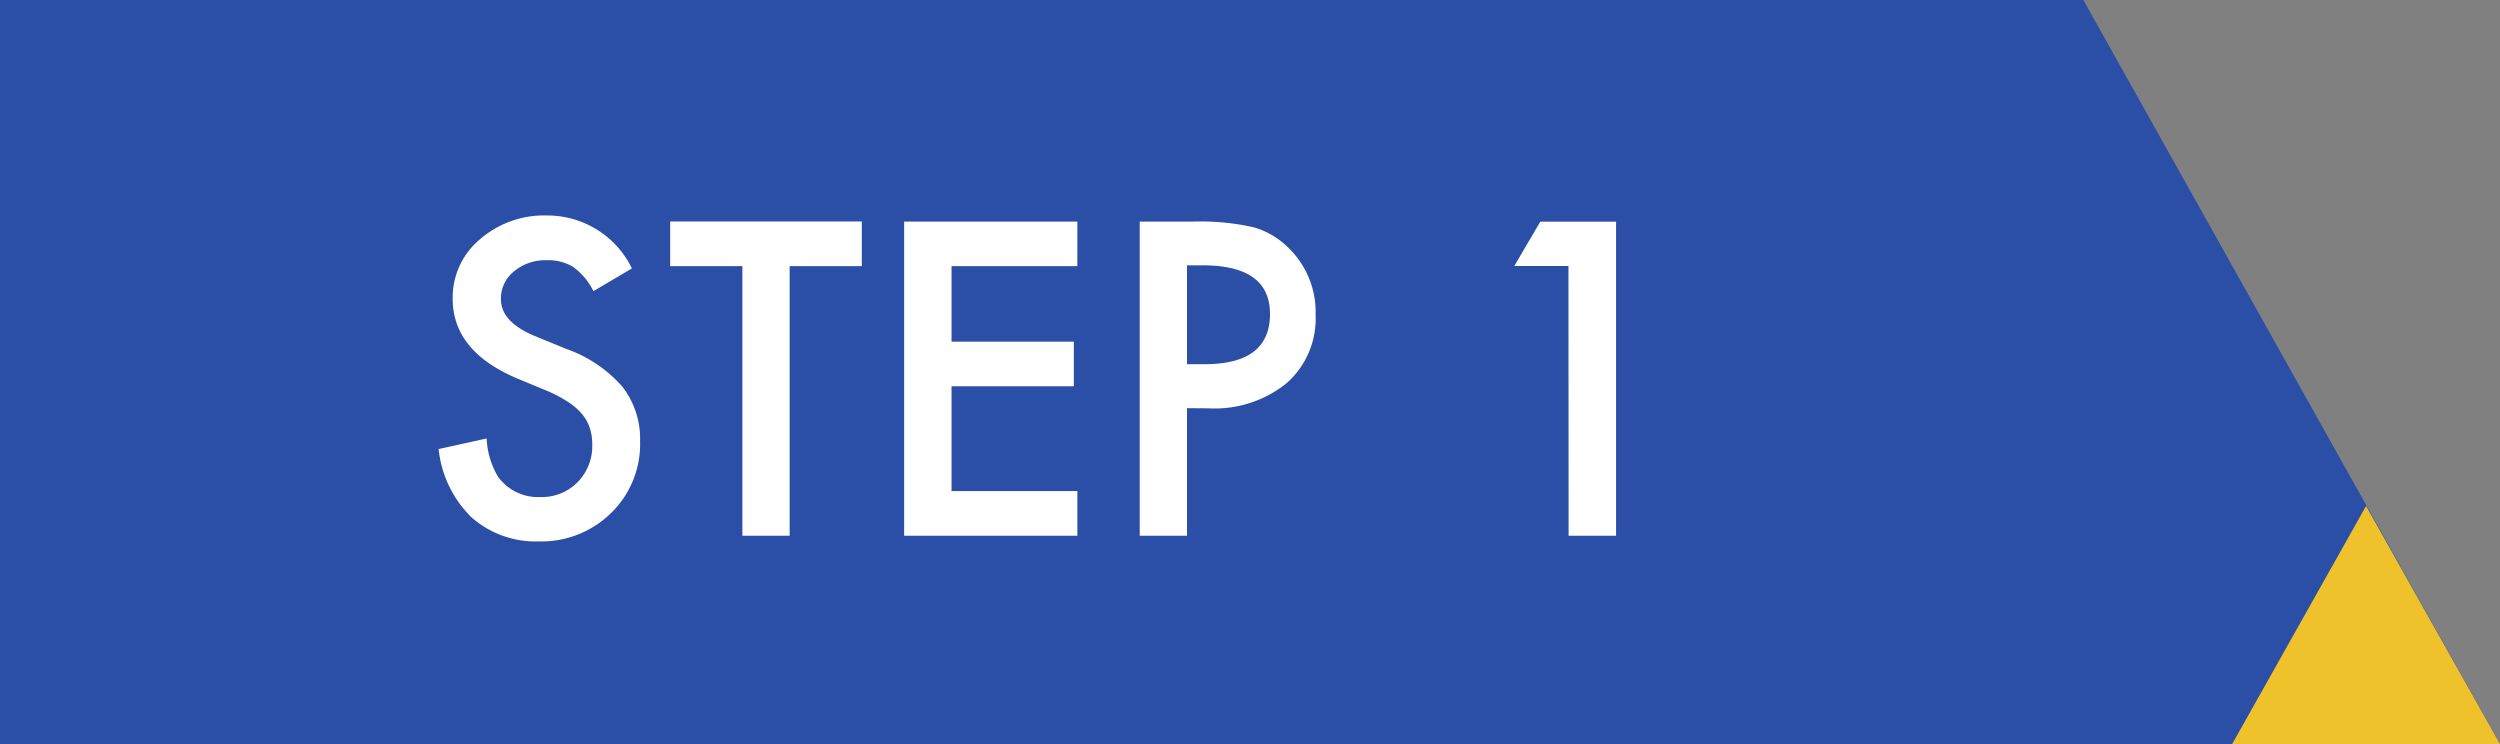
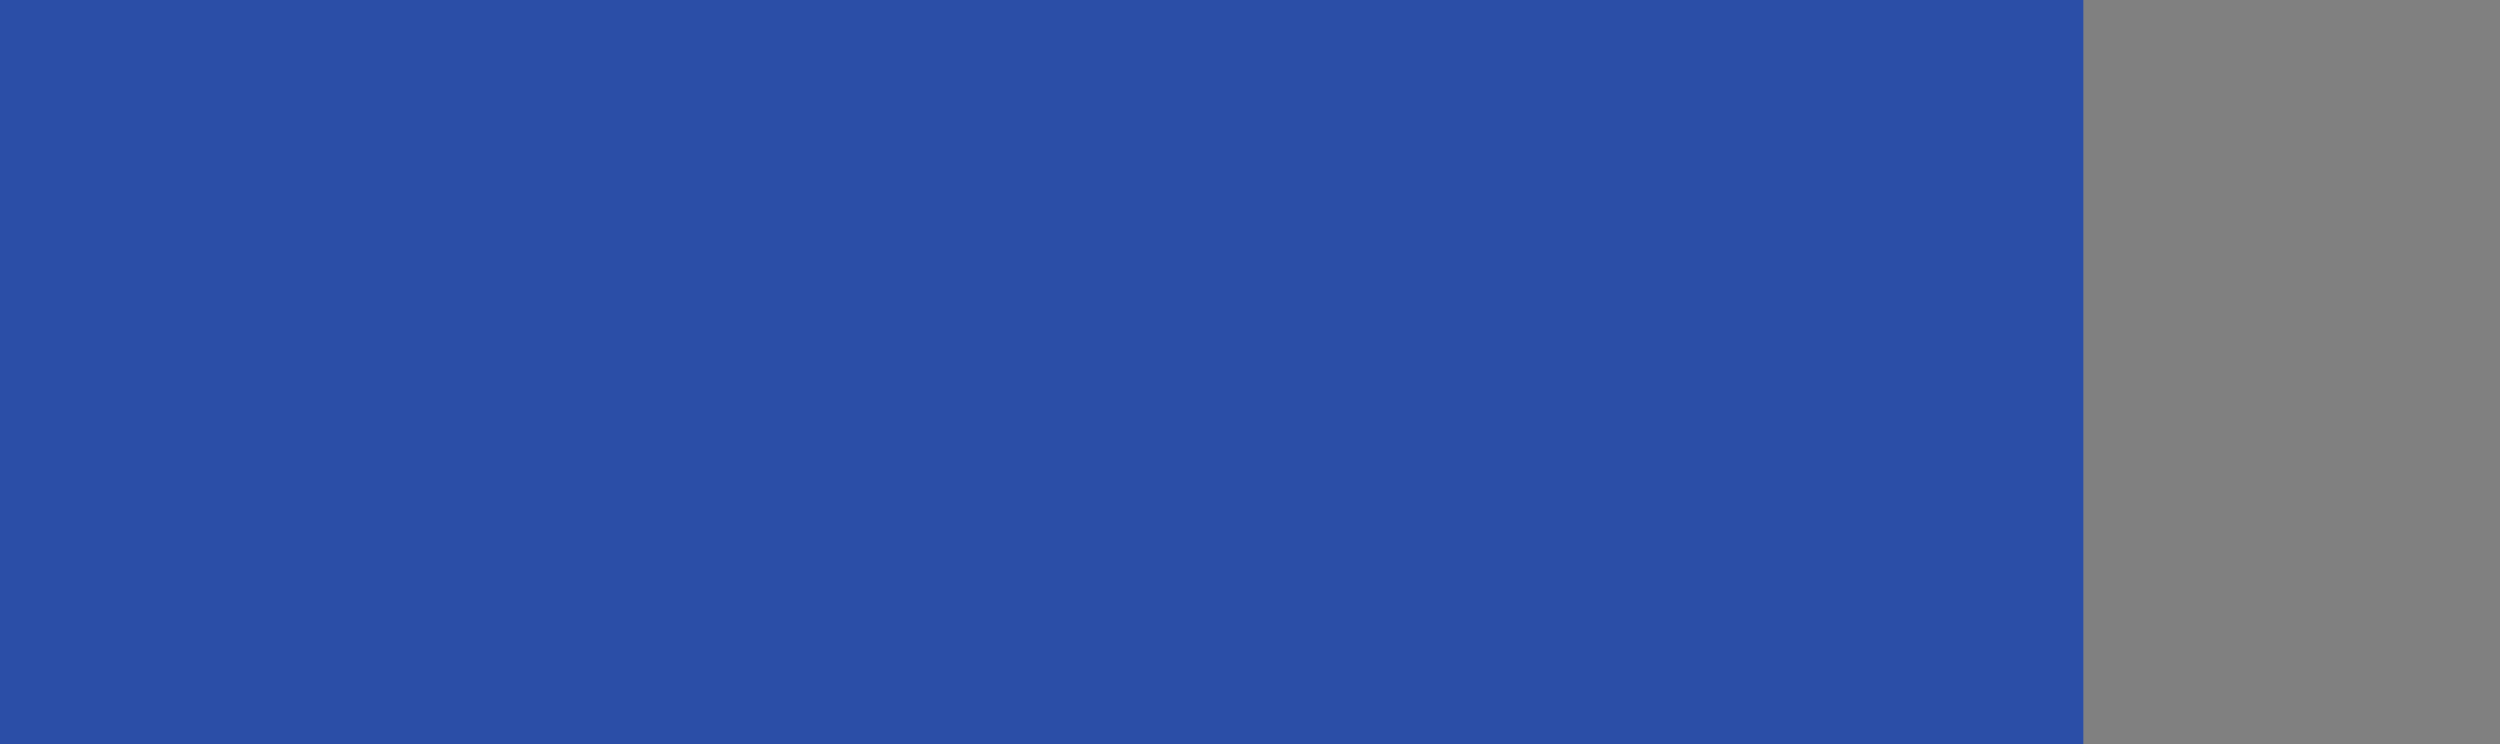
<svg xmlns="http://www.w3.org/2000/svg" width="84" height="25" viewBox="0 0 84 25">
  <rect x="0" y="0" width="84" height="25" fill="#808080" stroke="none" />
  <g id="グループ_15" data-name="グループ 15" transform="translate(-125 -2817)">
    <g id="グループ_1" data-name="グループ 1">
      <path id="パス_9" data-name="パス 9" d="M0,0H70V25H0Z" transform="translate(125 2817)" fill="#2b4ea7" />
-       <path id="パス_184" data-name="パス 184" d="M7.232-8.982,5.94-8.217a2.221,2.221,0,0,0-.69-.82,1.611,1.611,0,0,0-.882-.219,1.629,1.629,0,0,0-1.1.376,1.165,1.165,0,0,0-.437.93q0,.772,1.148,1.244l1.053.431a4.494,4.494,0,0,1,1.88,1.268,2.858,2.858,0,0,1,.595,1.835A3.225,3.225,0,0,1,6.535-.766,3.332,3.332,0,0,1,4.108.191a3.246,3.246,0,0,1-2.27-.813,3.746,3.746,0,0,1-1.1-2.29l1.613-.355a2.744,2.744,0,0,0,.383,1.285A1.658,1.658,0,0,0,4.17-1.3a1.666,1.666,0,0,0,1.237-.5A1.726,1.726,0,0,0,5.9-3.062a1.775,1.775,0,0,0-.085-.564A1.431,1.431,0,0,0,5.547-4.1a2.131,2.131,0,0,0-.468-.4A4.511,4.511,0,0,0,4.4-4.86L3.377-5.284Q1.21-6.2,1.21-7.964a2.542,2.542,0,0,1,.909-1.989,3.285,3.285,0,0,1,2.263-.807A3.159,3.159,0,0,1,7.232-8.982Zm5.3-.075V0H10.944V-9.058H8.518v-1.5h6.439v1.5Zm9.666,0H17.972v2.536H22.08v1.5H17.972V-1.5H22.2V0H16.379V-10.555H22.2Zm3.685,4.771V0H24.295V-10.555h1.8a8.14,8.14,0,0,1,2,.185,2.686,2.686,0,0,1,1.2.7,3,3,0,0,1,.909,2.242,2.893,2.893,0,0,1-.971,2.3,3.841,3.841,0,0,1-2.618.848Zm0-1.477h.595q2.194,0,2.194-1.688,0-1.634-2.263-1.634h-.526Zm12.817-3.3H36.88l.875-1.49H40.3V0H38.705Z" transform="translate(139 2835)" fill="#fff" />
-       <path id="パス_10" data-name="パス 10" d="M14,0,28,25H0Z" transform="translate(181 2817)" fill="#2b4ea7" />
    </g>
-     <path id="多角形_2" data-name="多角形 2" d="M4.5,0,9,8H0Z" transform="translate(200 2834)" fill="#efc12a" />
  </g>
</svg>